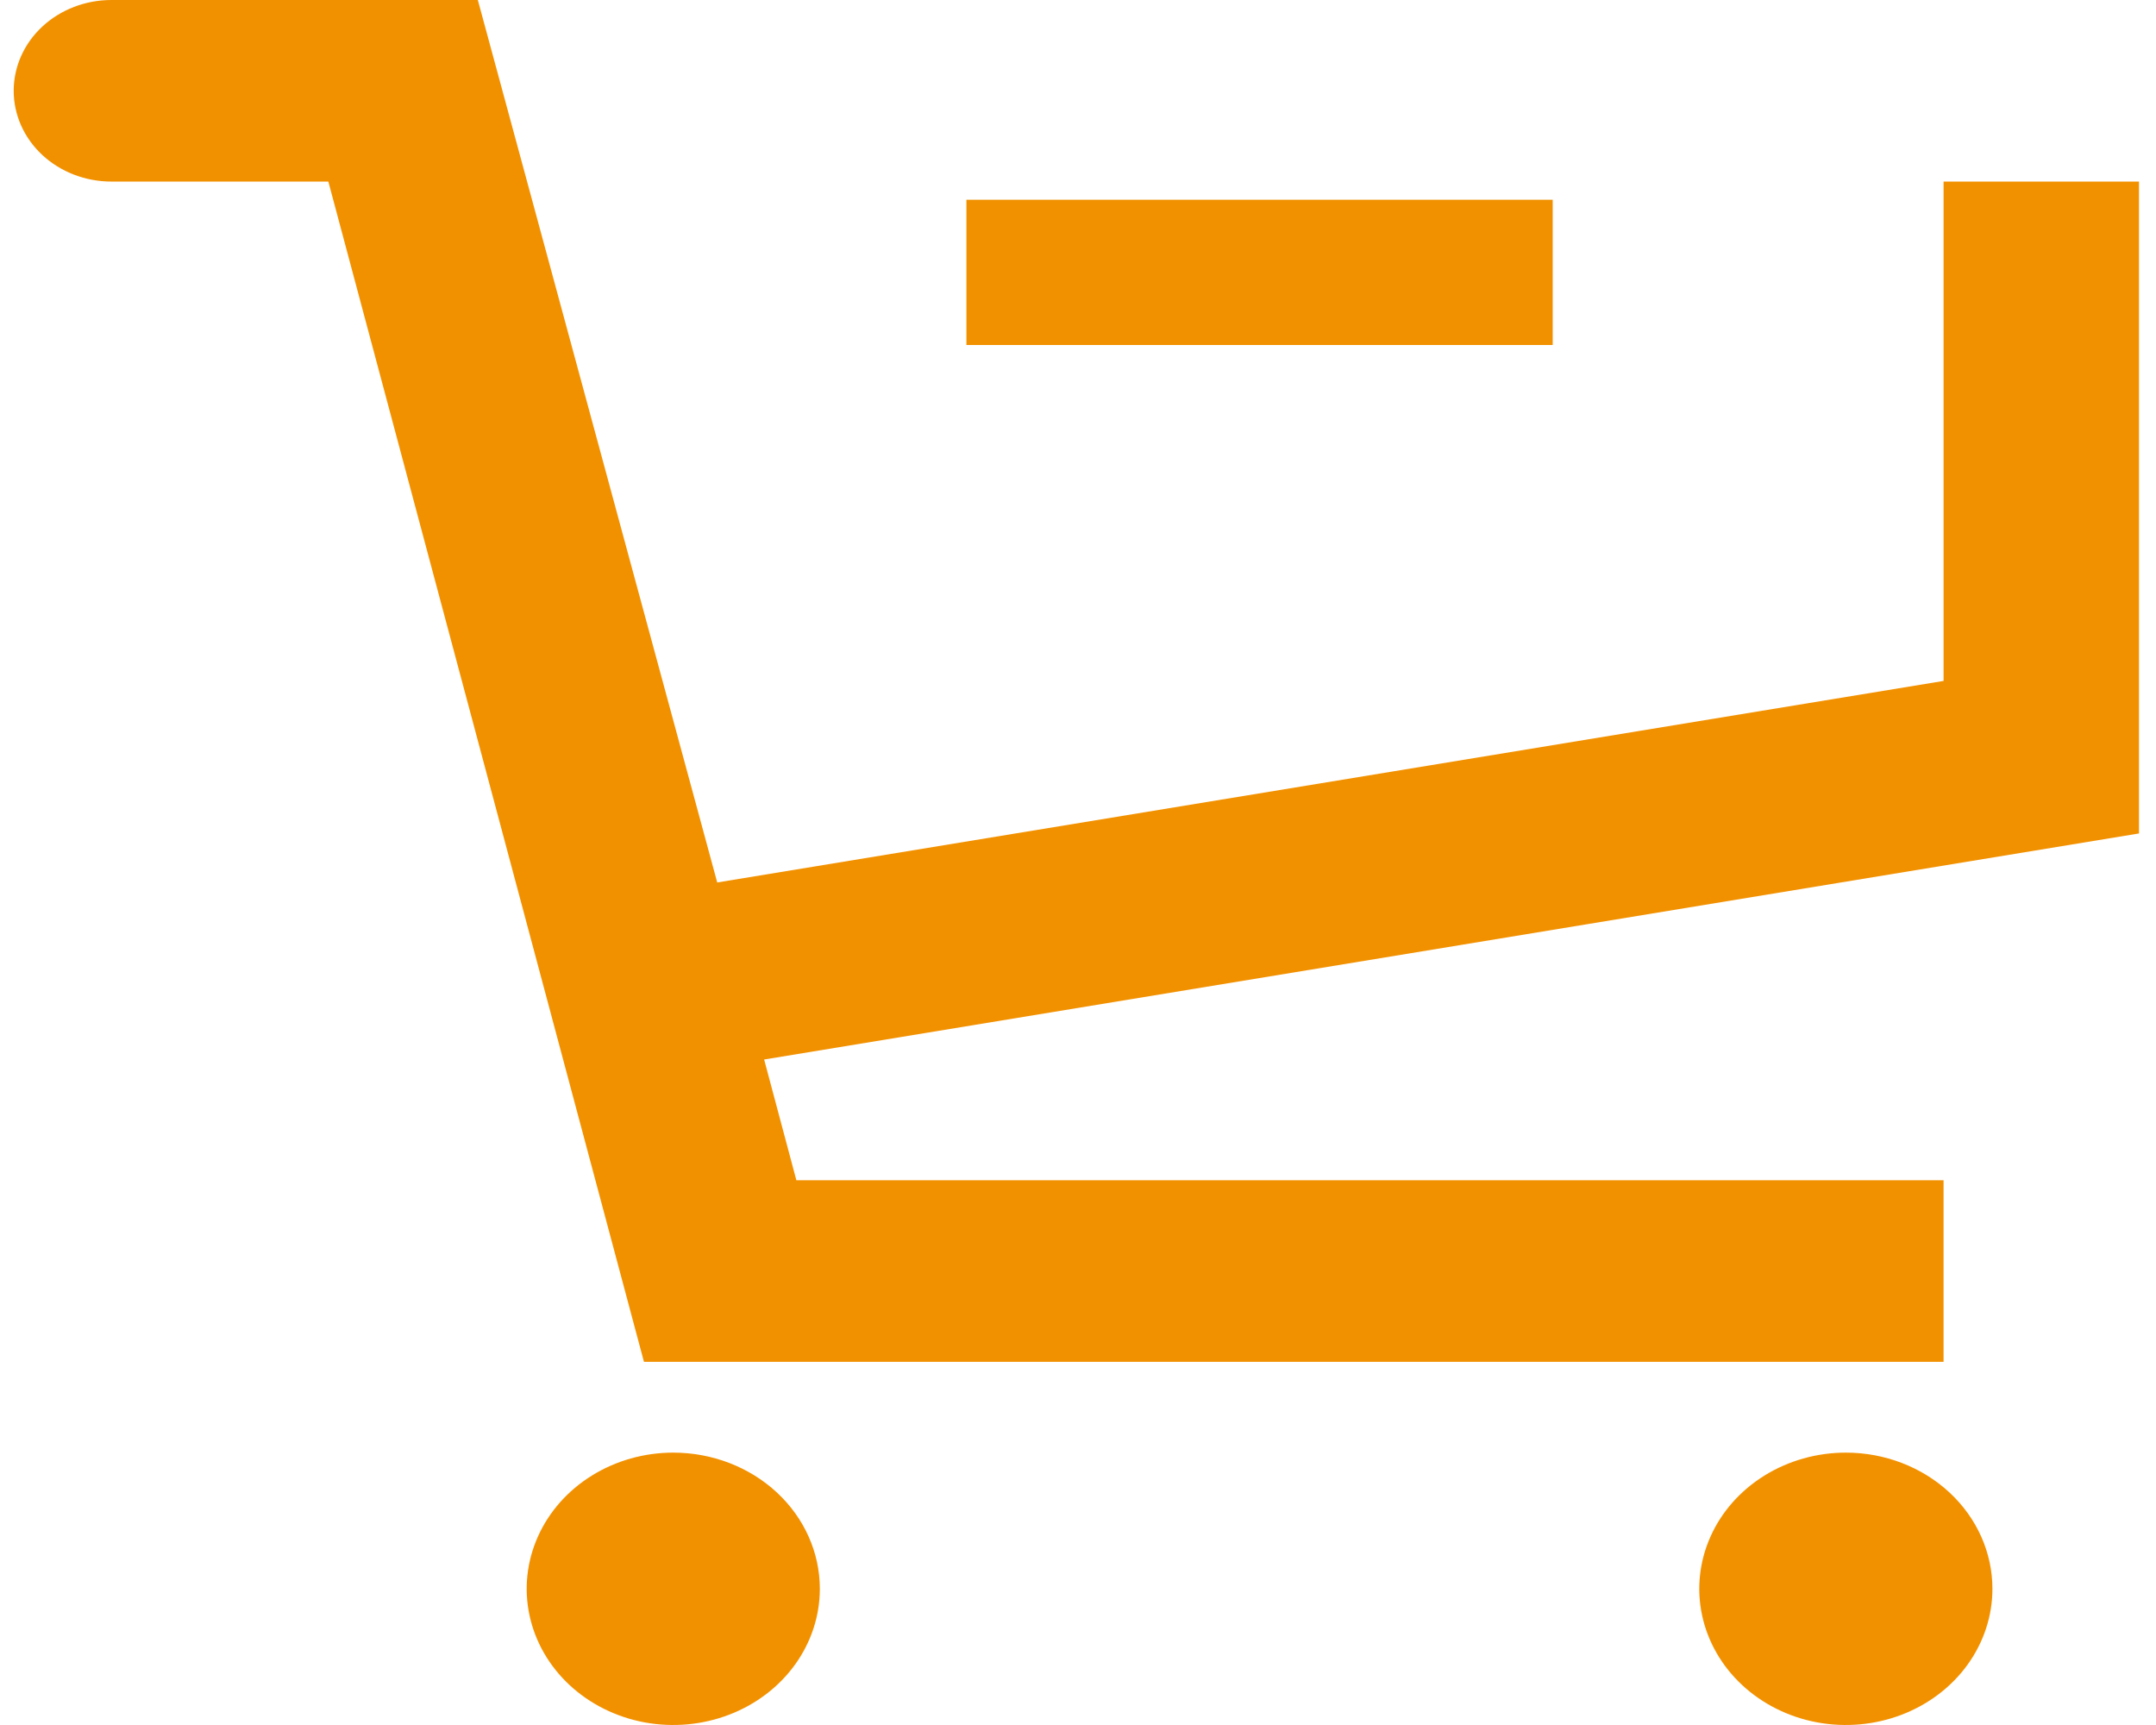
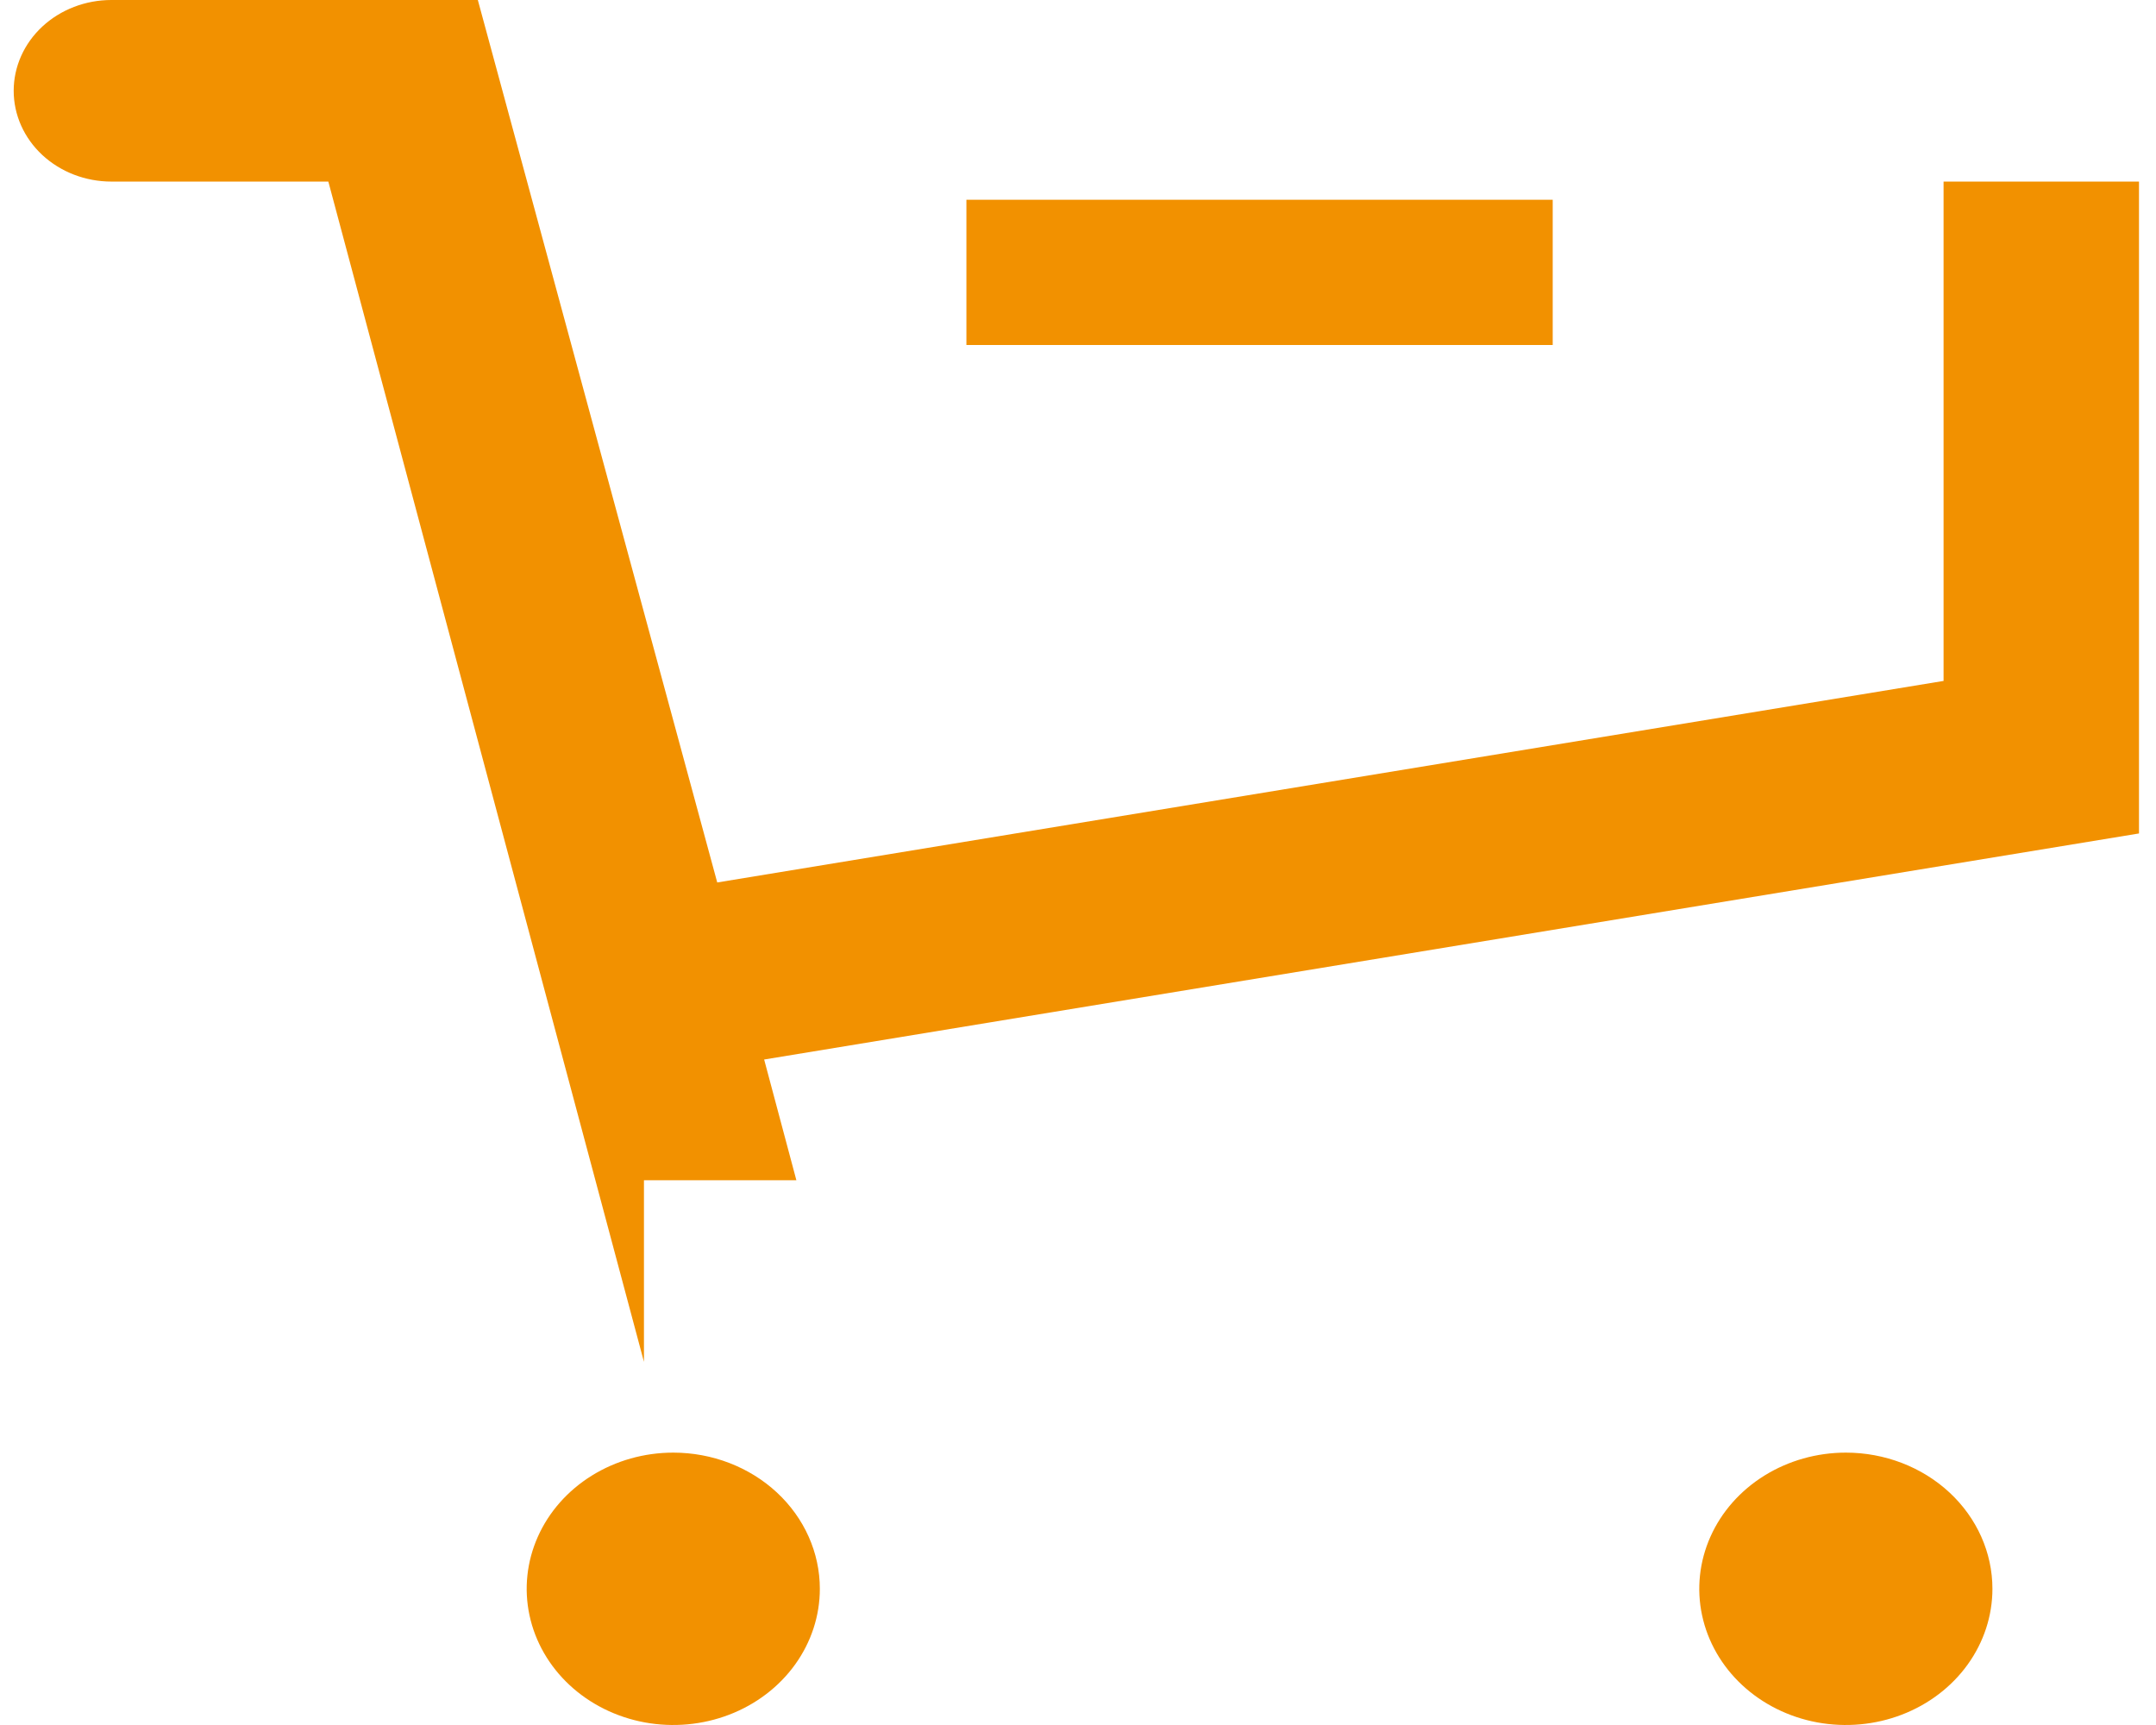
<svg xmlns="http://www.w3.org/2000/svg" width="100" height="80" viewBox="0 0 100 80" fill="none">
-   <path d="M72.018 9.263H44.824V16H72.018V9.263ZM90.147 8.421V31.579L33.267 40.926L22.163 0H5.167C3.965 0 2.812 0.444 1.962 1.233C1.112 2.023 0.635 3.094 0.635 4.211C0.635 5.327 1.112 6.398 1.962 7.188C2.812 7.977 3.965 8.421 5.167 8.421H15.229L29.868 63.158H90.147V54.737H36.938L35.443 49.137L99.211 38.653V8.421H90.147ZM31.227 67.368C29.883 67.368 28.569 67.739 27.451 68.433C26.332 69.127 25.461 70.113 24.947 71.267C24.432 72.421 24.297 73.691 24.56 74.916C24.822 76.141 25.47 77.267 26.42 78.15C27.371 79.033 28.582 79.635 29.901 79.879C31.22 80.122 32.587 79.997 33.829 79.519C35.071 79.041 36.133 78.232 36.88 77.193C37.627 76.154 38.026 74.933 38.026 73.684C38.026 72.009 37.31 70.403 36.035 69.218C34.76 68.034 33.031 67.368 31.227 67.368V67.368ZM85.615 67.368C84.27 67.368 82.956 67.739 81.838 68.433C80.72 69.127 79.848 70.113 79.334 71.267C78.819 72.421 78.684 73.691 78.947 74.916C79.209 76.141 79.857 77.267 80.807 78.15C81.758 79.033 82.969 79.635 84.288 79.879C85.607 80.122 86.974 79.997 88.216 79.519C89.458 79.041 90.52 78.232 91.267 77.193C92.014 76.154 92.413 74.933 92.413 73.684C92.413 72.009 91.697 70.403 90.422 69.218C89.147 68.034 87.418 67.368 85.615 67.368Z" fill="#F29100" />
+   <path d="M72.018 9.263H44.824V16H72.018V9.263ZM90.147 8.421V31.579L33.267 40.926L22.163 0H5.167C3.965 0 2.812 0.444 1.962 1.233C1.112 2.023 0.635 3.094 0.635 4.211C0.635 5.327 1.112 6.398 1.962 7.188C2.812 7.977 3.965 8.421 5.167 8.421H15.229L29.868 63.158V54.737H36.938L35.443 49.137L99.211 38.653V8.421H90.147ZM31.227 67.368C29.883 67.368 28.569 67.739 27.451 68.433C26.332 69.127 25.461 70.113 24.947 71.267C24.432 72.421 24.297 73.691 24.56 74.916C24.822 76.141 25.47 77.267 26.42 78.15C27.371 79.033 28.582 79.635 29.901 79.879C31.22 80.122 32.587 79.997 33.829 79.519C35.071 79.041 36.133 78.232 36.88 77.193C37.627 76.154 38.026 74.933 38.026 73.684C38.026 72.009 37.31 70.403 36.035 69.218C34.76 68.034 33.031 67.368 31.227 67.368V67.368ZM85.615 67.368C84.27 67.368 82.956 67.739 81.838 68.433C80.72 69.127 79.848 70.113 79.334 71.267C78.819 72.421 78.684 73.691 78.947 74.916C79.209 76.141 79.857 77.267 80.807 78.15C81.758 79.033 82.969 79.635 84.288 79.879C85.607 80.122 86.974 79.997 88.216 79.519C89.458 79.041 90.52 78.232 91.267 77.193C92.014 76.154 92.413 74.933 92.413 73.684C92.413 72.009 91.697 70.403 90.422 69.218C89.147 68.034 87.418 67.368 85.615 67.368Z" fill="#F29100" />
</svg>